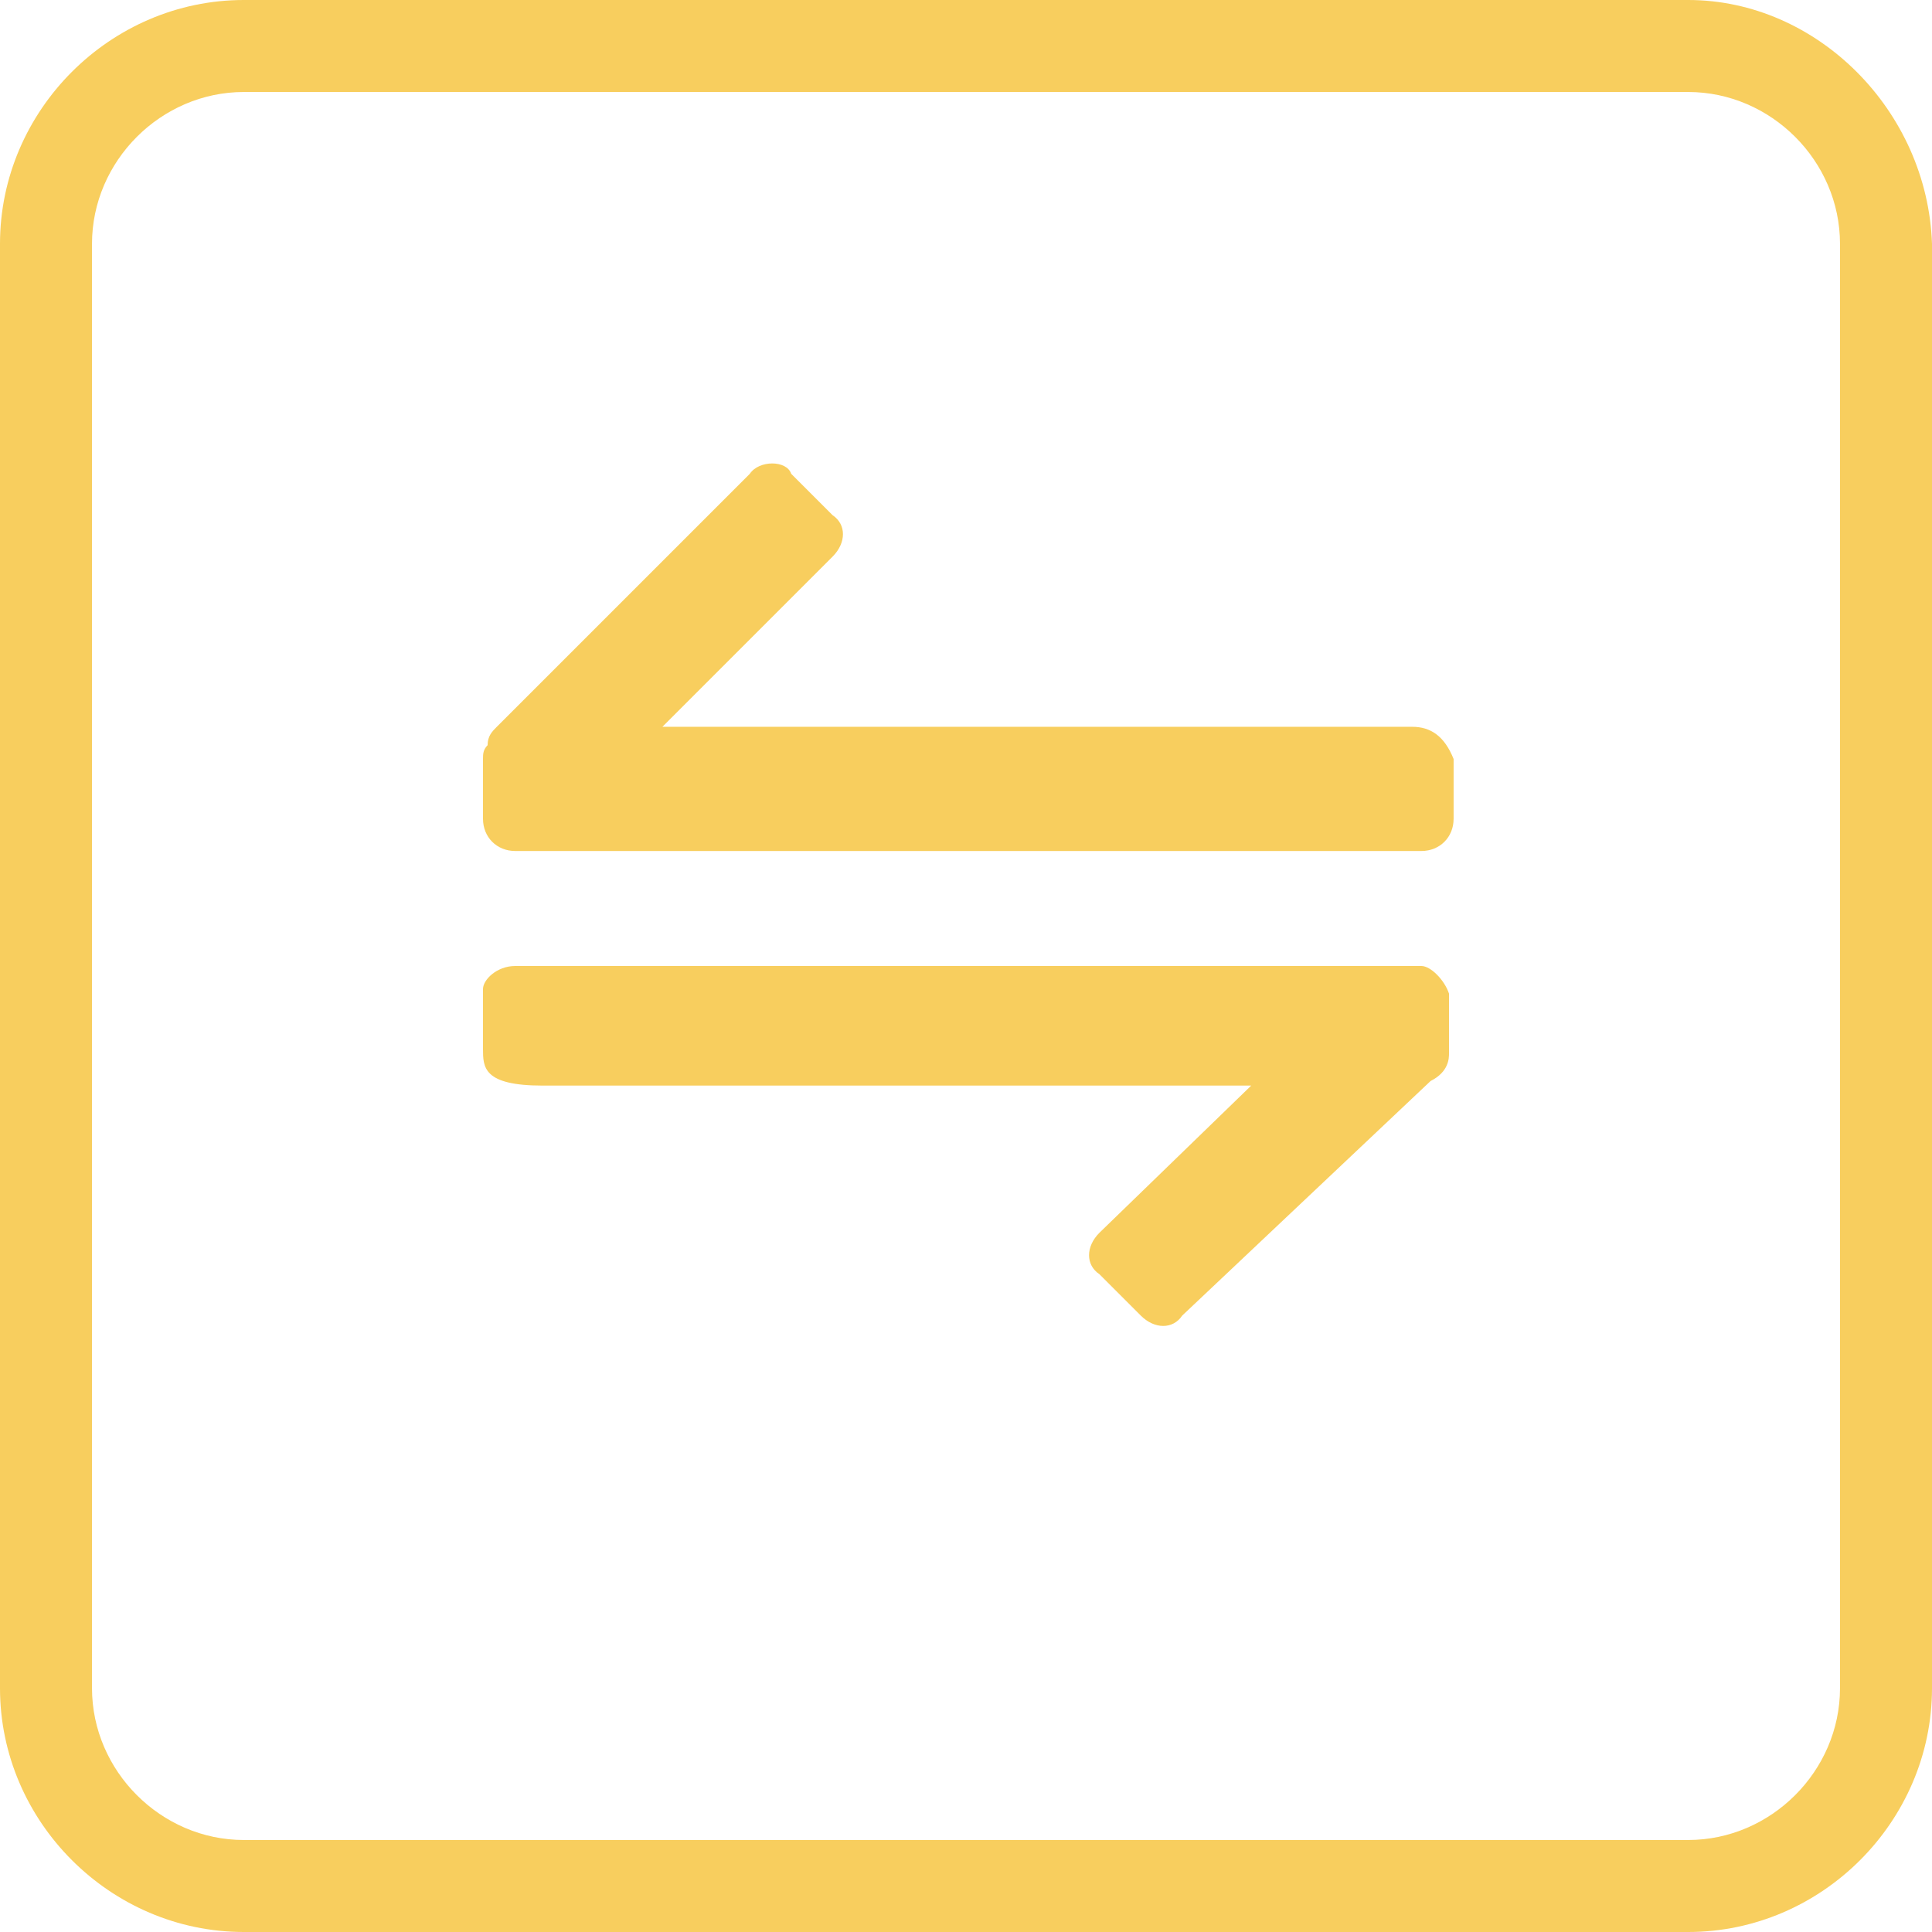
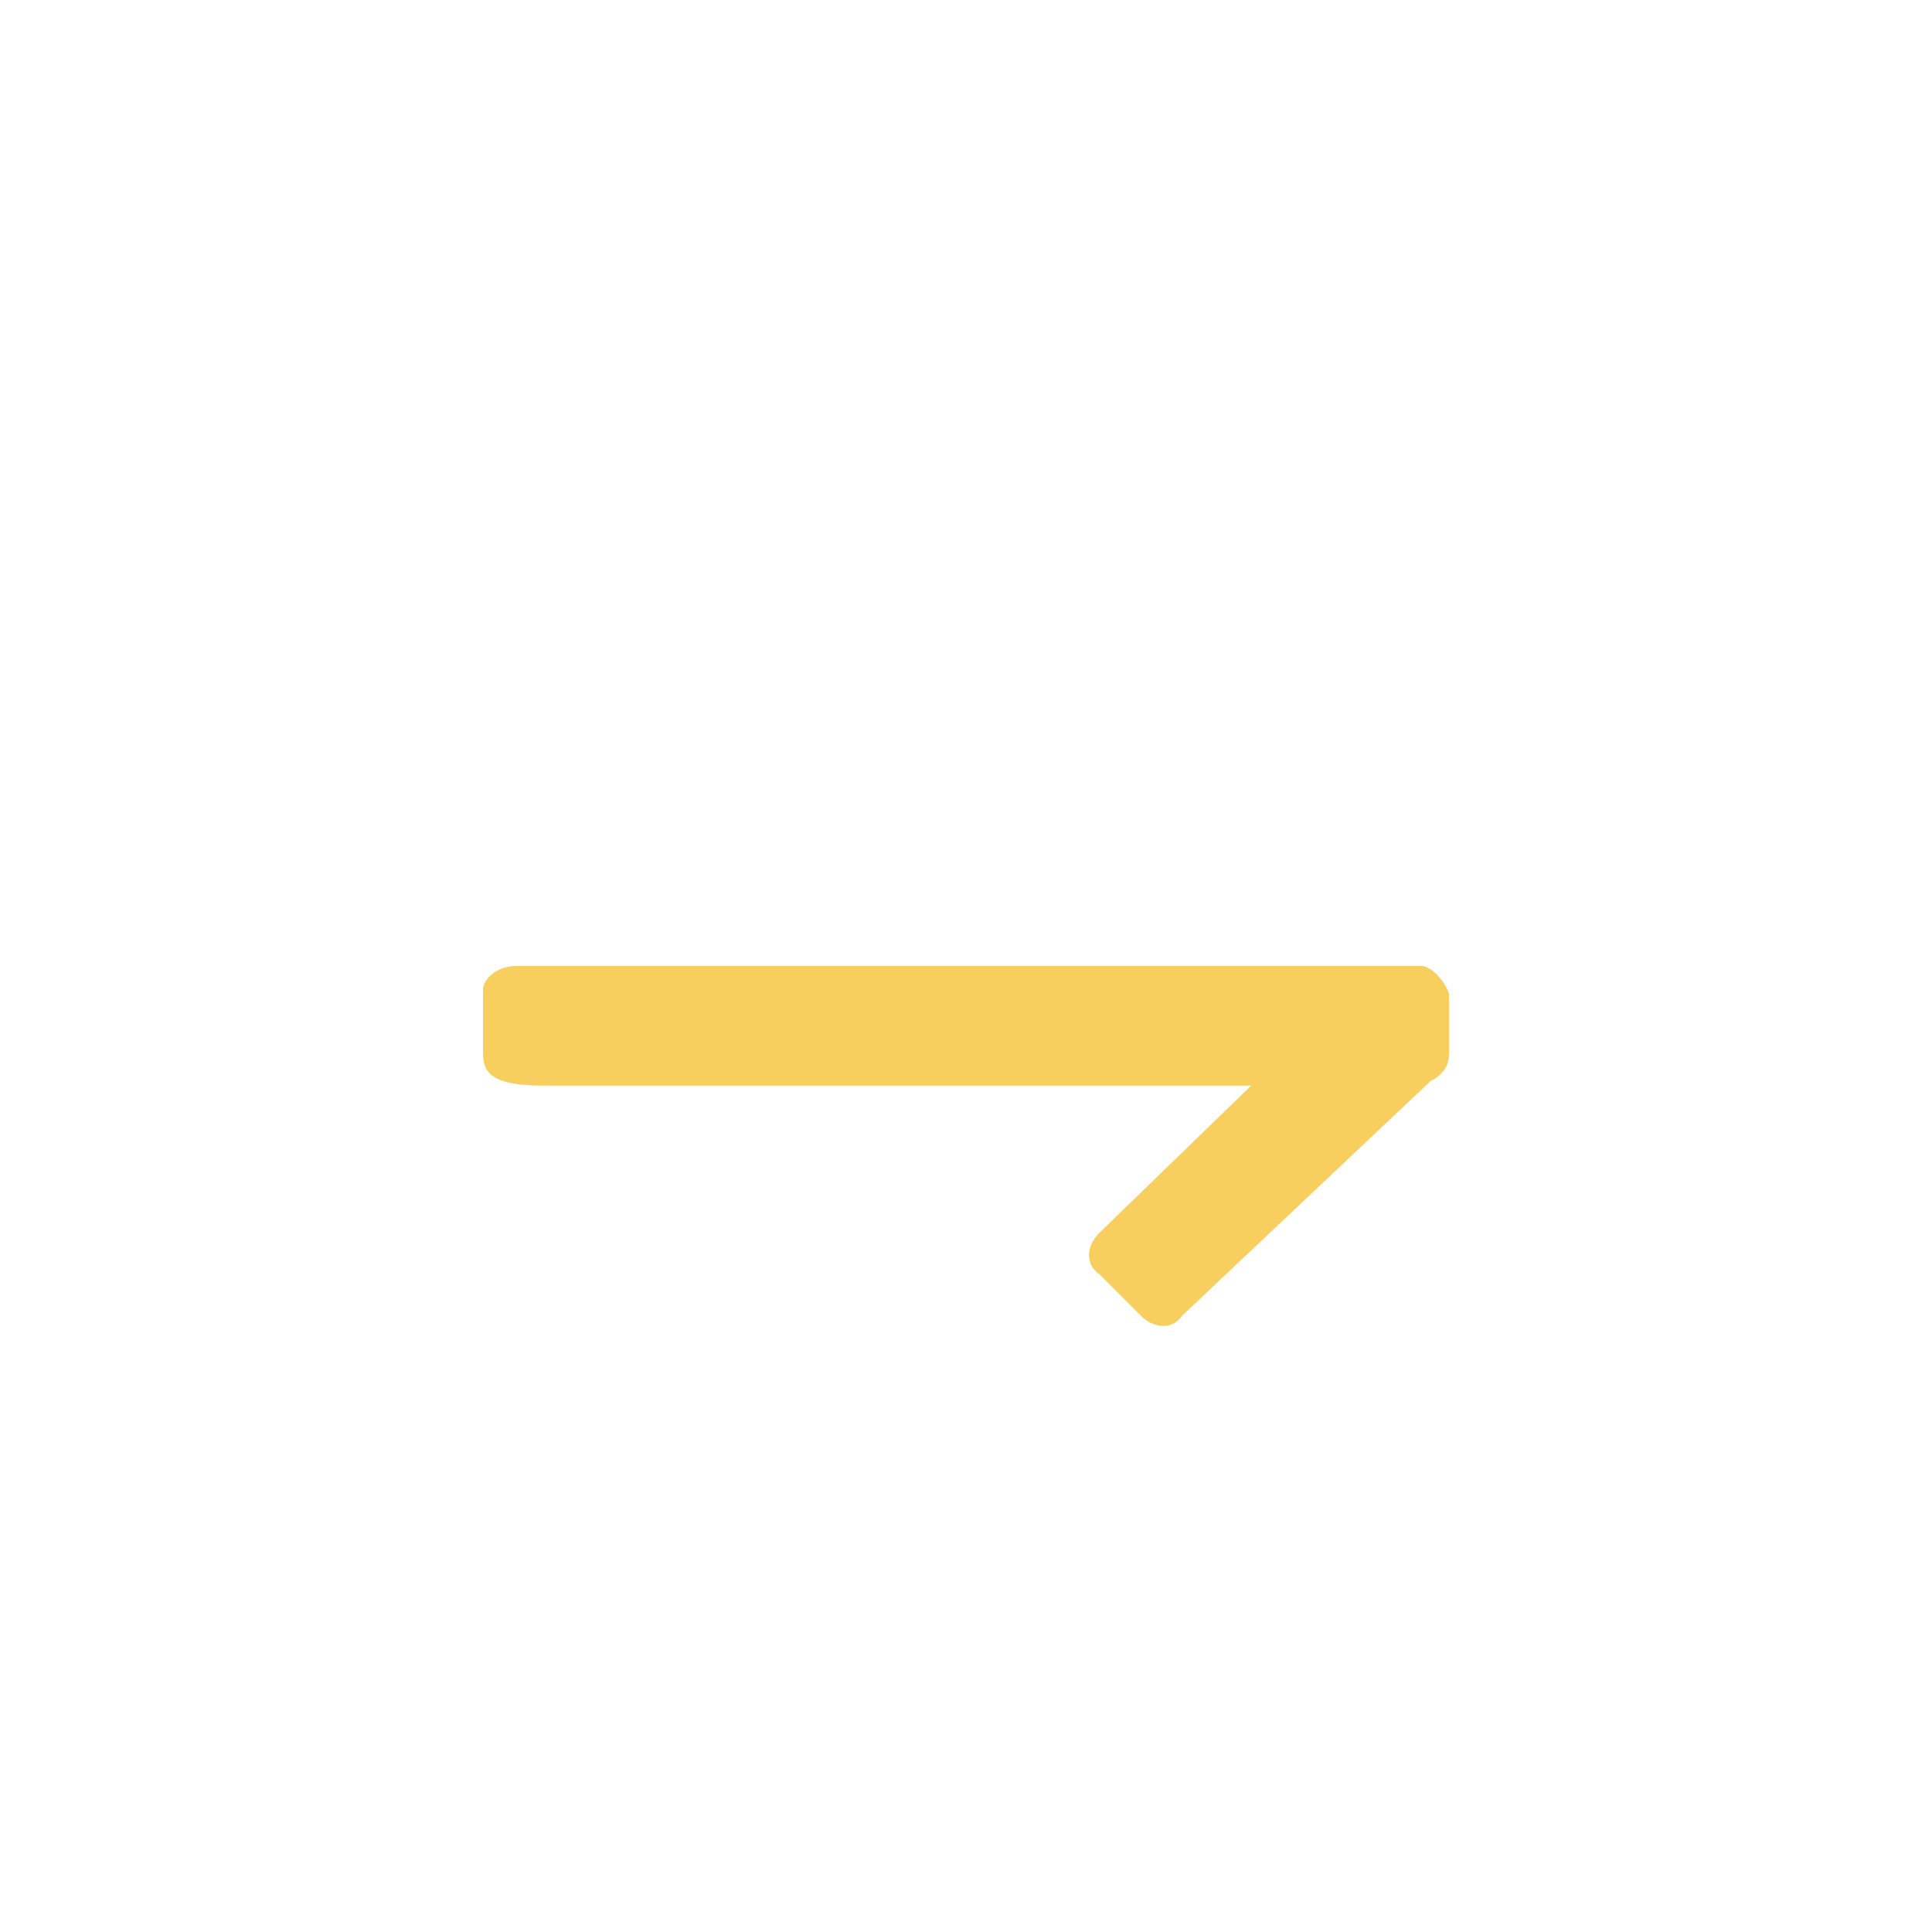
<svg xmlns="http://www.w3.org/2000/svg" t="1637380566258" class="icon" viewBox="0 0 1024 1024" version="1.1" p-id="2508" width="200" height="200">
  <defs>
    <style type="text/css" />
  </defs>
-   <path d="M894.781 48.762C938.667 48.762 975.238 85.333 975.238 129.219l0 765.562c0 43.886-36.571 80.457-80.457 80.457L129.219 975.238C85.333 975.238 48.762 938.667 48.762 894.781L48.762 129.219C48.762 85.333 85.333 48.762 129.219 48.762L894.781 48.762M894.781 0 129.219 0C58.514 0 0 58.514 0 129.219l0 765.562C0 965.486 58.514 1024 129.219 1024l765.562 0c70.705 0 129.219-58.514 129.219-129.219L1024 129.219C1021.562 58.514 963.048 0 894.781 0L894.781 0z" p-id="2509" fill="#F8CE5E" />
-   <path d="M748.495 385.219 351.086 385.219l90.21-90.21c7.314-7.314 7.314-17.067 0-21.943l-21.943-21.943c-2.438-7.314-17.067-7.314-21.943 0l-134.095 134.095c-2.438 2.438-4.876 4.876-4.876 9.752-2.438 2.438-2.438 4.876-2.438 7.314l0 31.695c0 9.752 7.314 17.067 17.067 17.067l480.305 0c9.752 0 17.067-7.314 17.067-17.067l0-31.695C765.562 390.095 758.248 385.219 748.495 385.219z" p-id="2510" fill="#F8CE5E" />
  <path d="M753.371 512 273.067 512c-9.752 0-17.067 7.314-17.067 12.19l0 31.695c0 9.752 0 19.505 31.695 19.505l375.467 0-80.457 78.019c-7.314 7.314-7.314 17.067 0 21.943l21.943 21.943c7.314 7.314 17.067 7.314 21.943 0l131.657-124.343c9.752-4.876 9.752-12.19 9.752-14.629l0-31.695C765.562 519.314 758.248 512 753.371 512z" p-id="2511" fill="#F8CE5E" />
</svg>